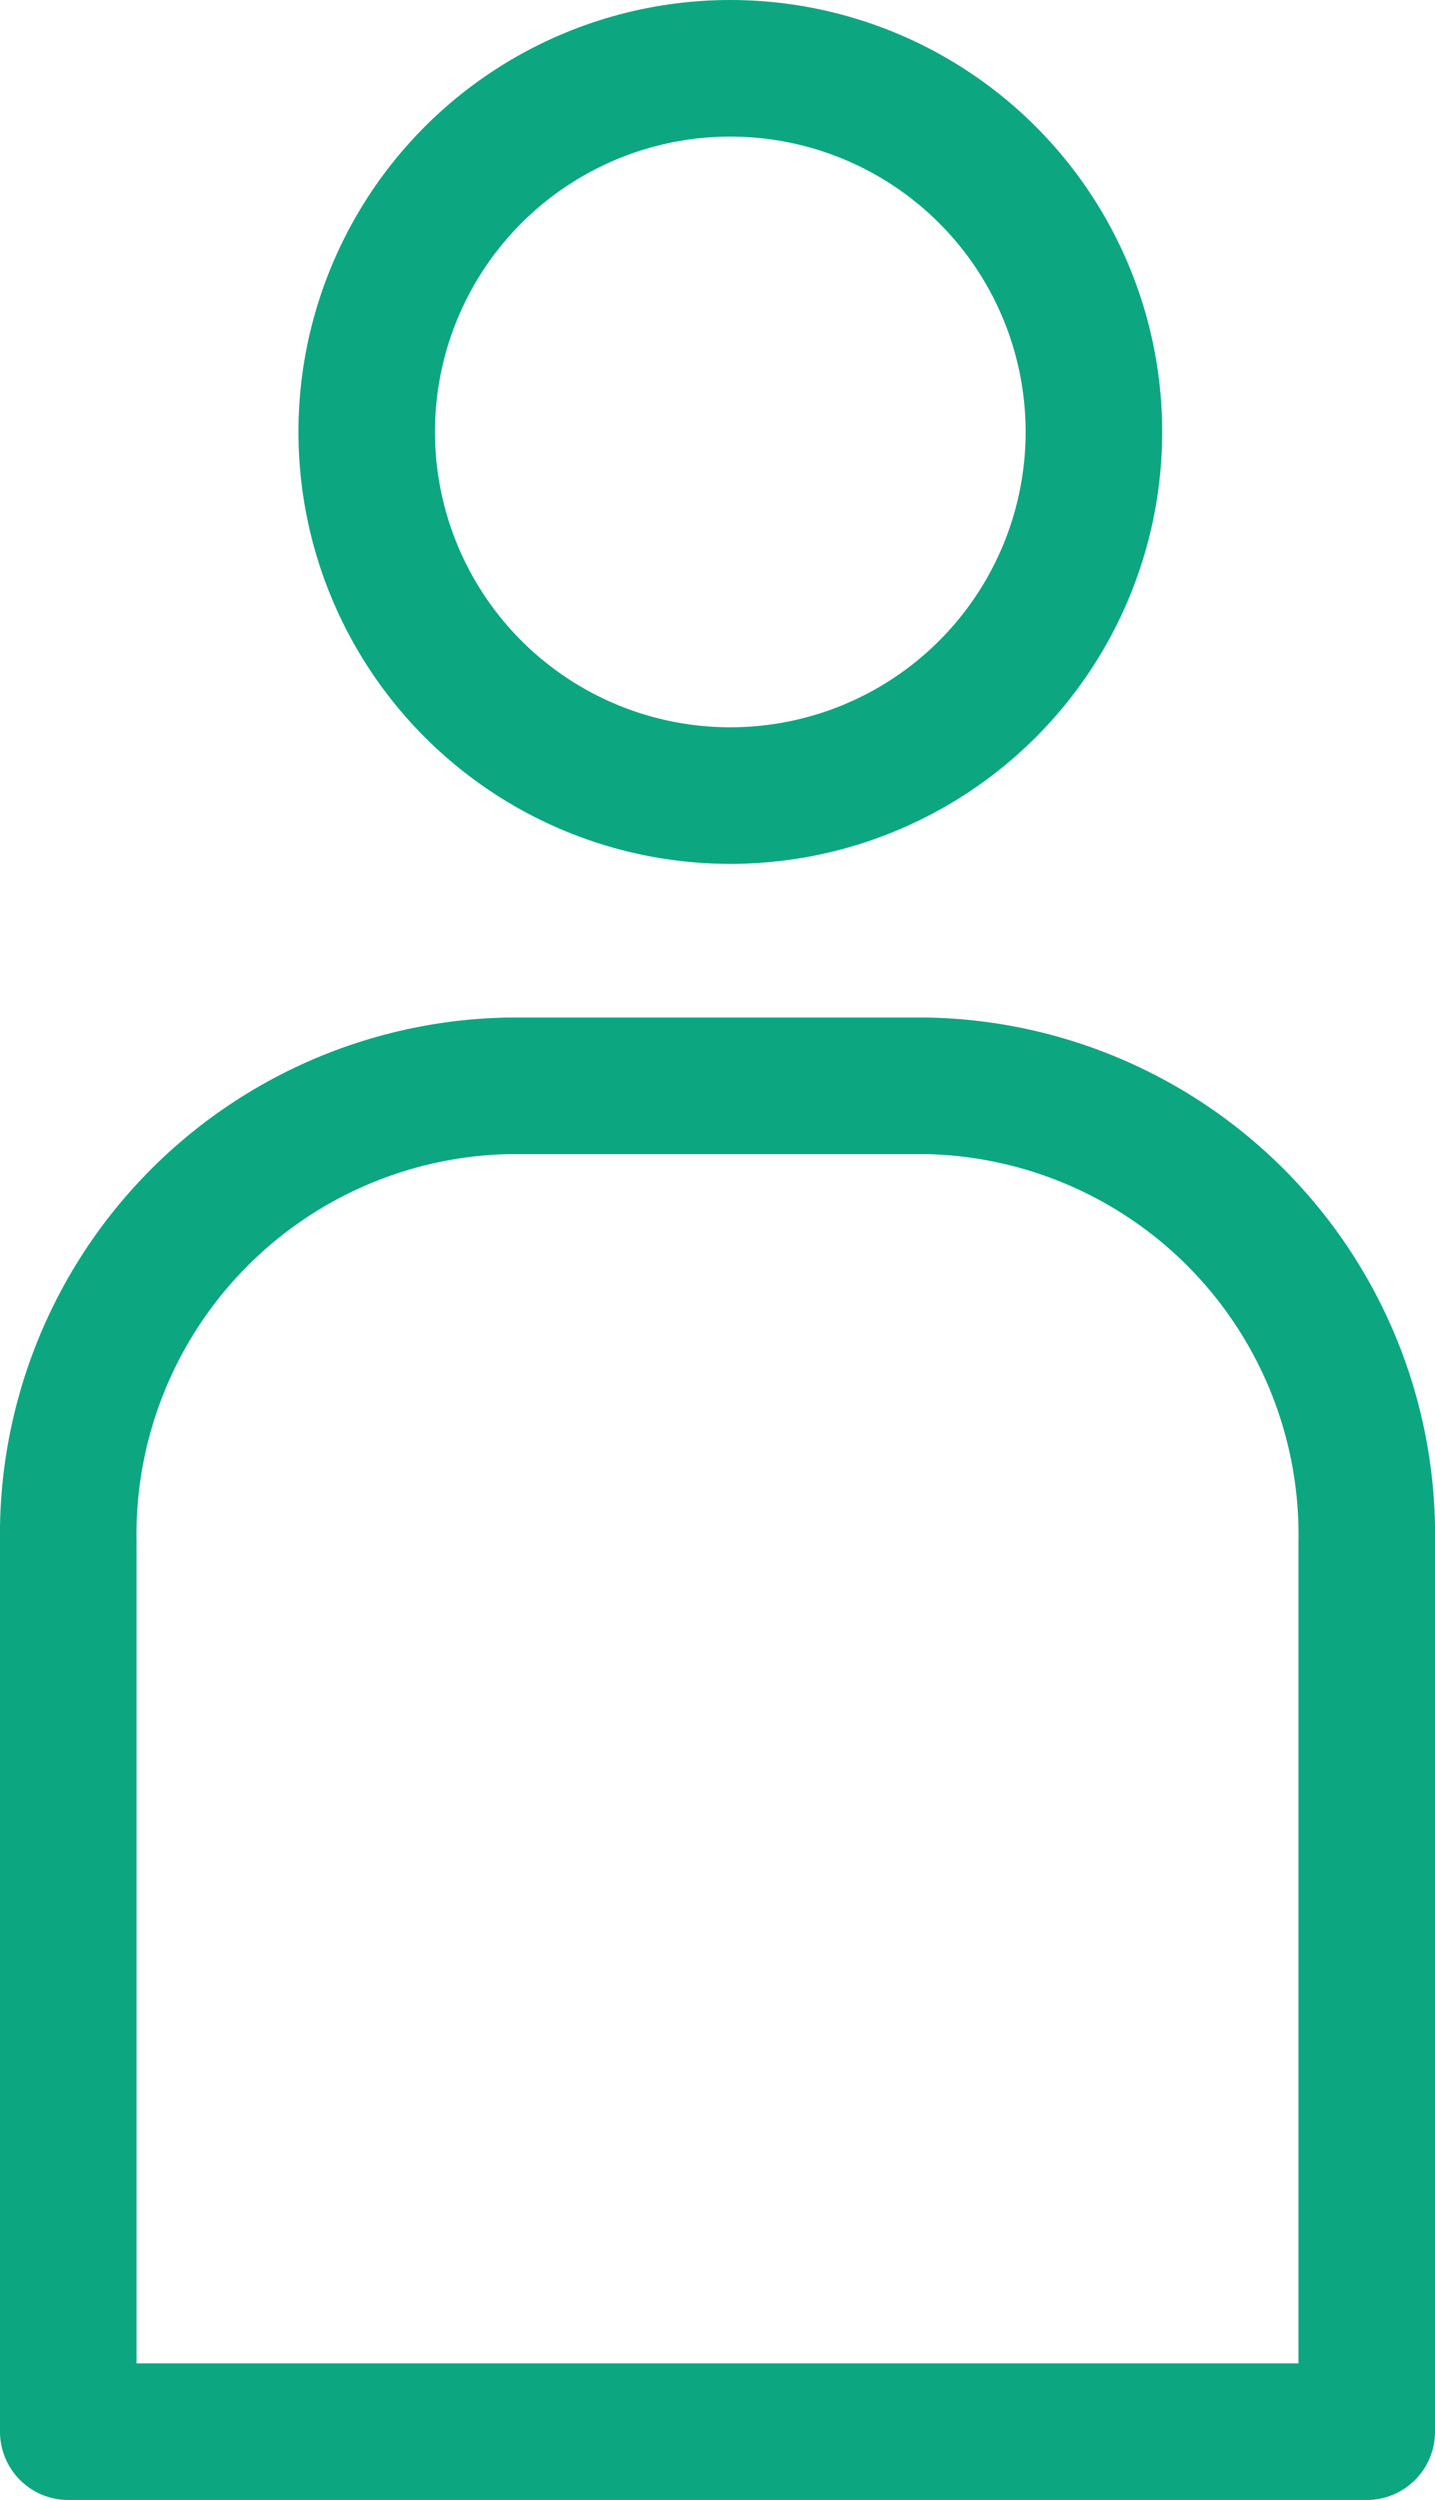
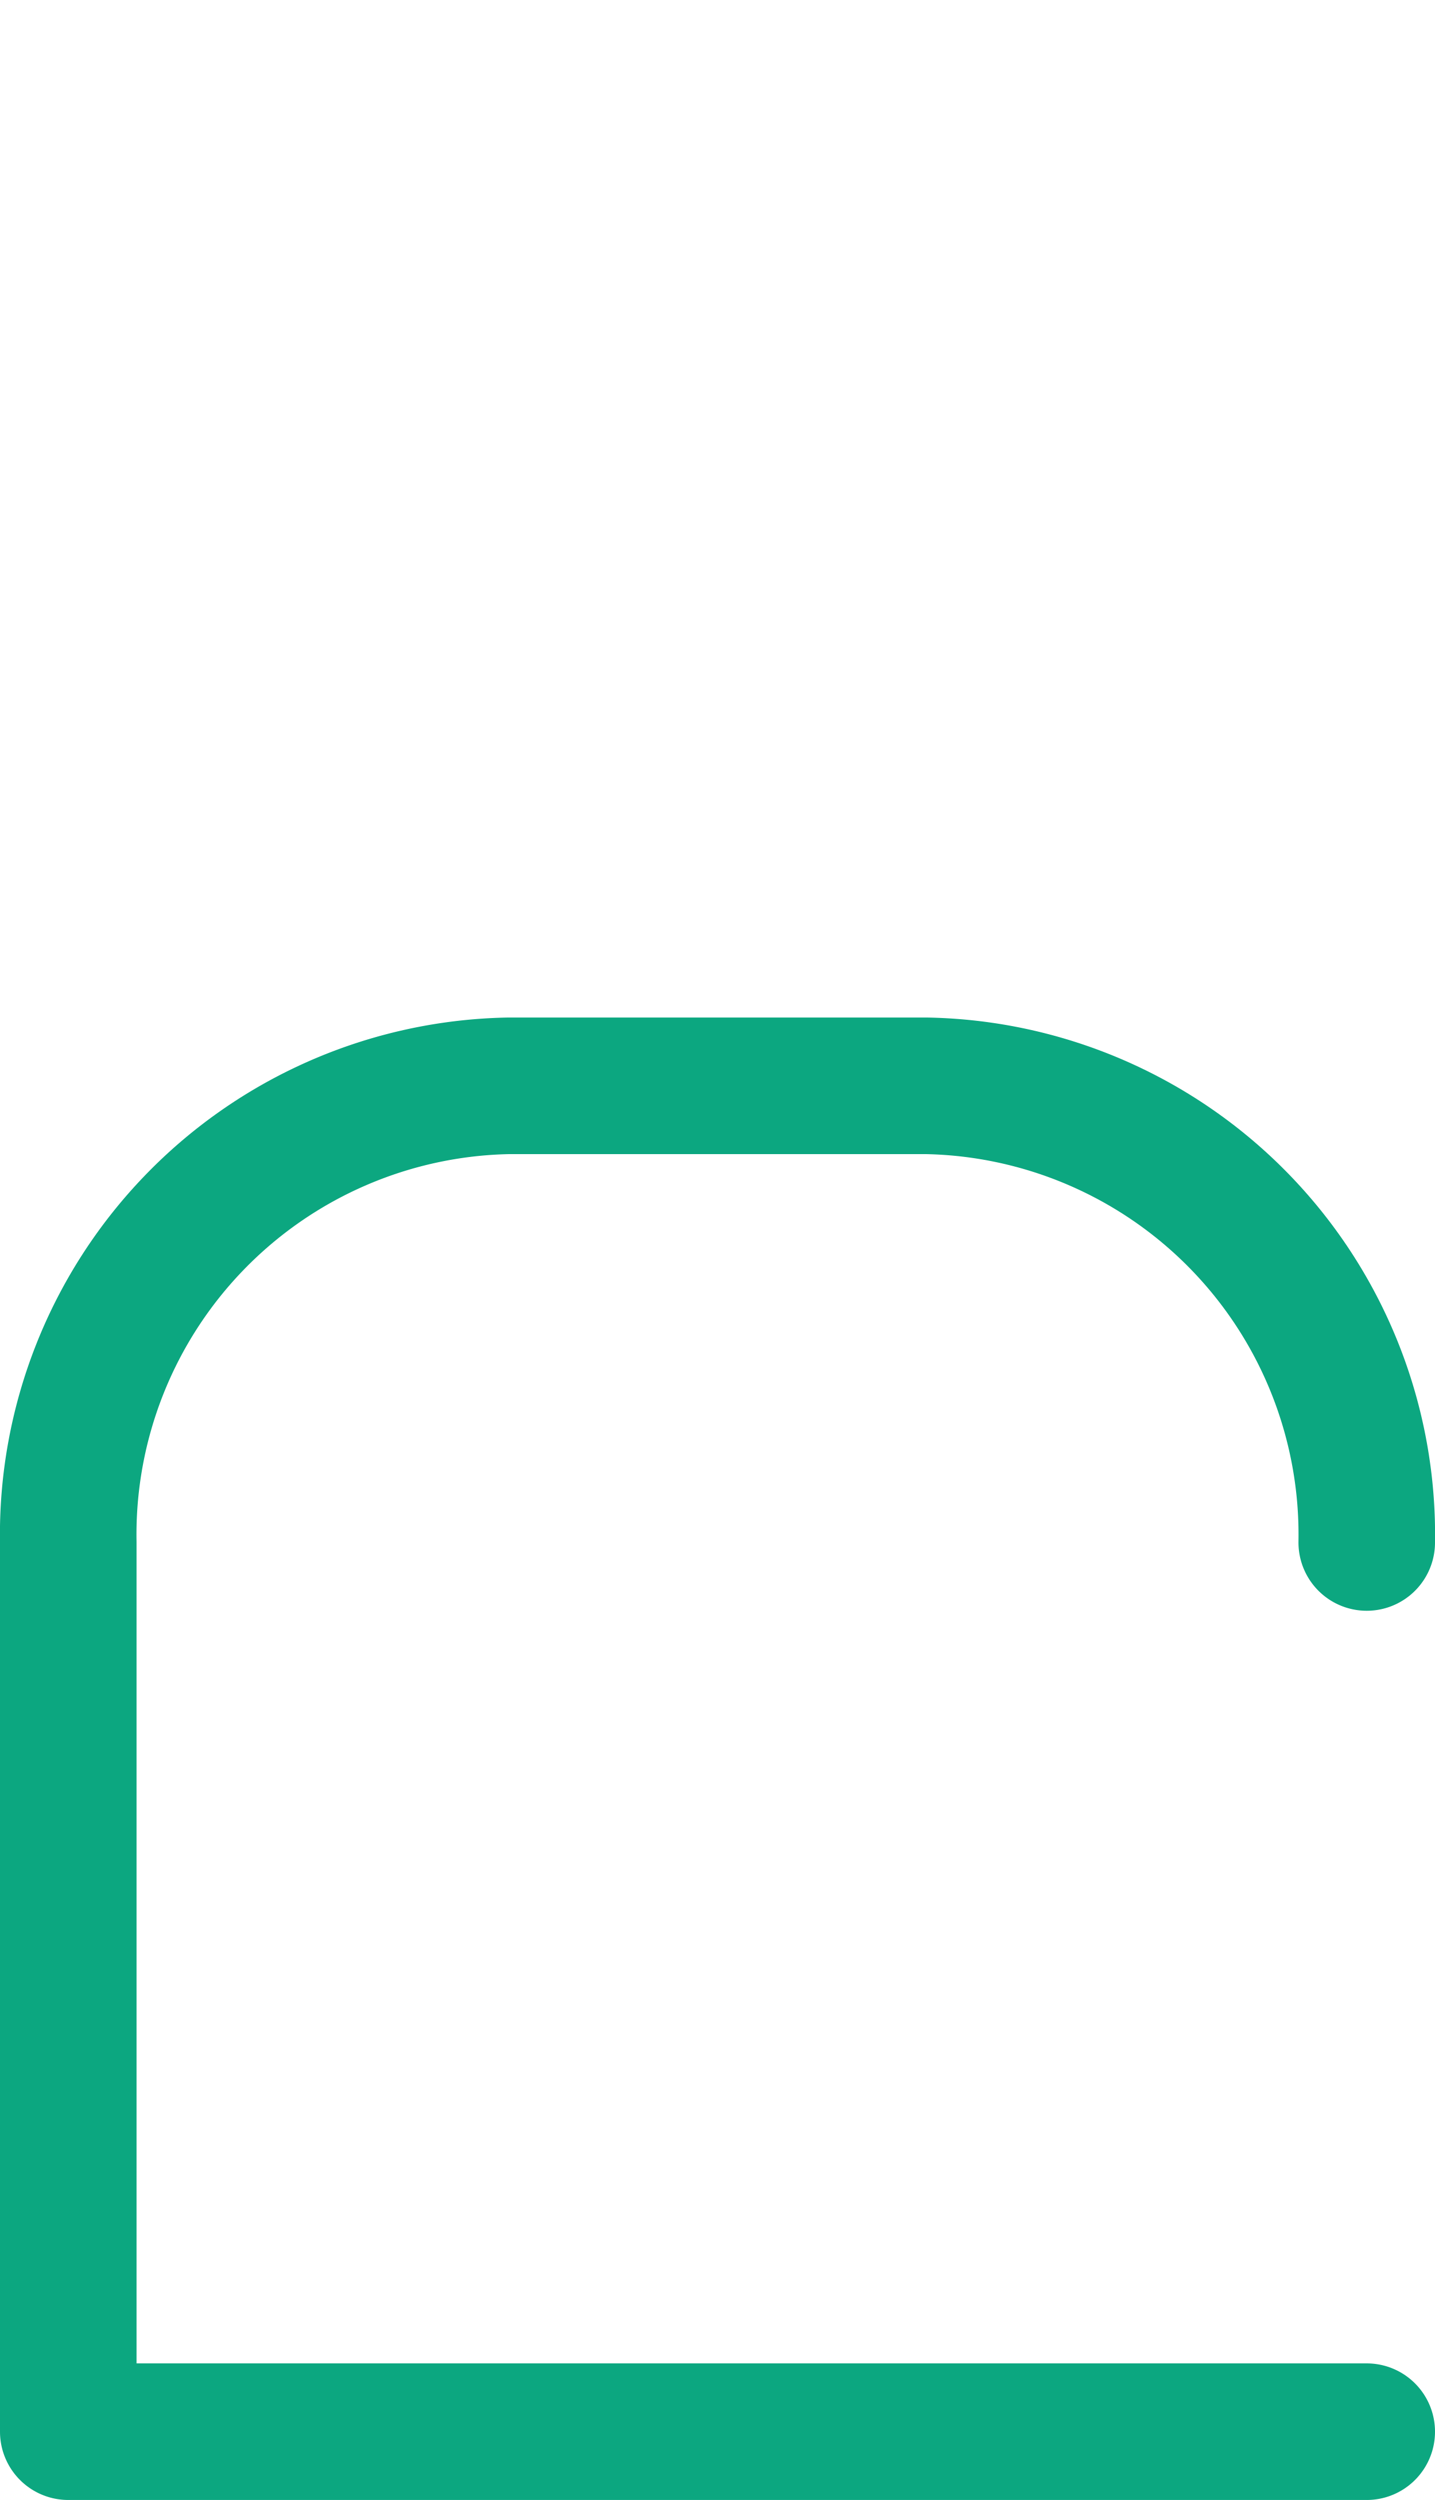
<svg xmlns="http://www.w3.org/2000/svg" width="42.04" height="73.216" viewBox="0 0 42.04 73.216">
  <g id="グループ_29273" data-name="グループ 29273" transform="translate(1.235 1.216)">
-     <ellipse id="楕円形_279" data-name="楕円形 279" cx="10.652" cy="10.65" rx="10.652" ry="10.65" transform="translate(9.508 0.784)" fill="none" stroke="#0ca780" stroke-linecap="round" stroke-linejoin="round" stroke-miterlimit="10" stroke-width="4" />
-     <path id="パス_103279" data-name="パス 103279" d="M39.04,76.555H1V50.513A13.147,13.147,0,0,1,13.907,37.139H26.133A13.147,13.147,0,0,1,39.04,50.513Z" transform="translate(-0.235 -6.555)" fill="none" stroke="#0ca780" stroke-linecap="round" stroke-linejoin="round" stroke-miterlimit="10" stroke-width="4" />
+     <path id="パス_103279" data-name="パス 103279" d="M39.04,76.555H1V50.513A13.147,13.147,0,0,1,13.907,37.139H26.133A13.147,13.147,0,0,1,39.04,50.513" transform="translate(-0.235 -6.555)" fill="none" stroke="#0ca780" stroke-linecap="round" stroke-linejoin="round" stroke-miterlimit="10" stroke-width="4" />
    <rect id="長方形_28467" data-name="長方形 28467" width="39.564" height="69.229" fill="none" />
  </g>
</svg>